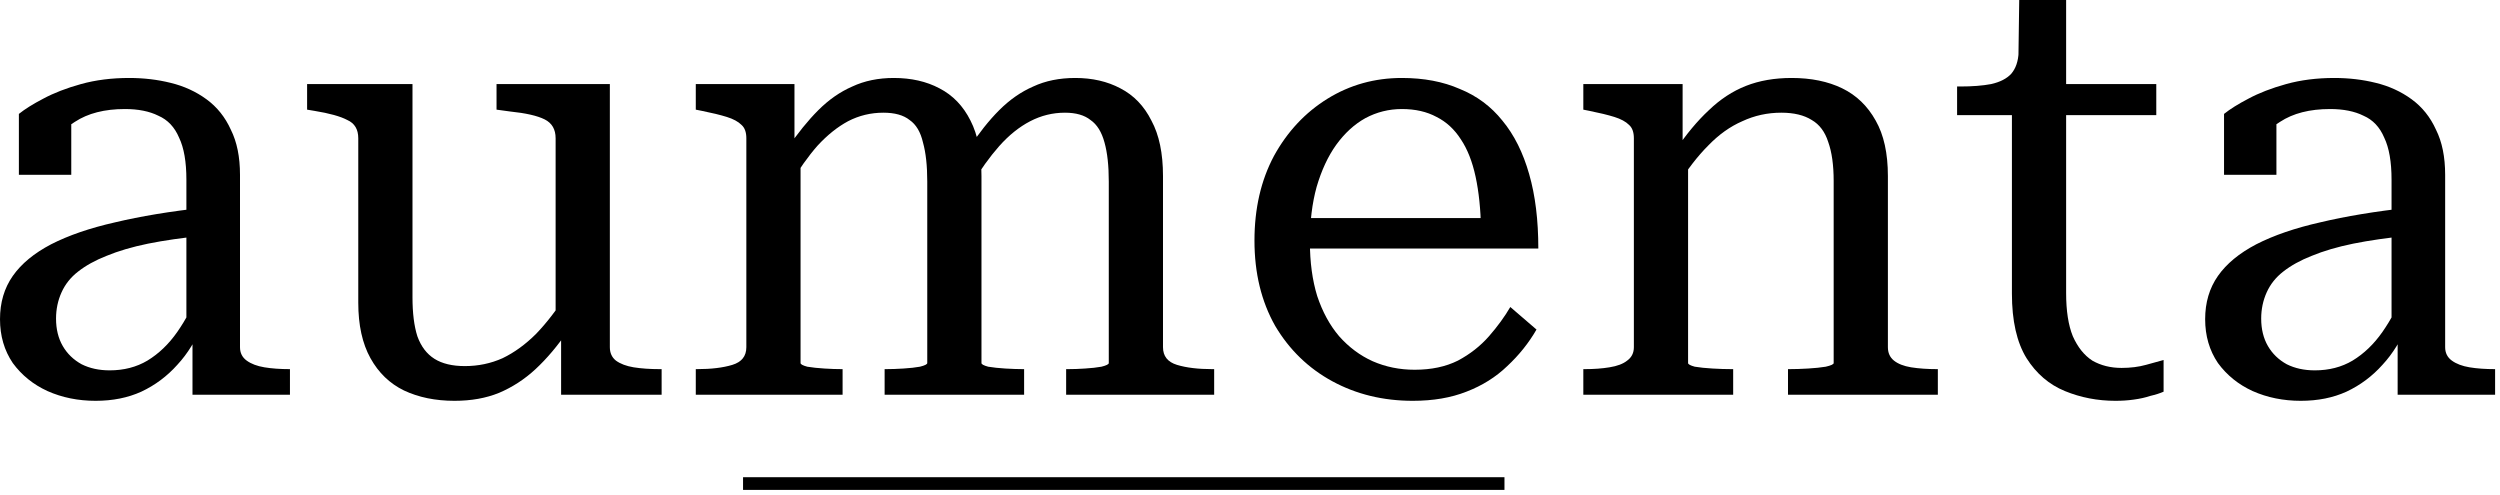
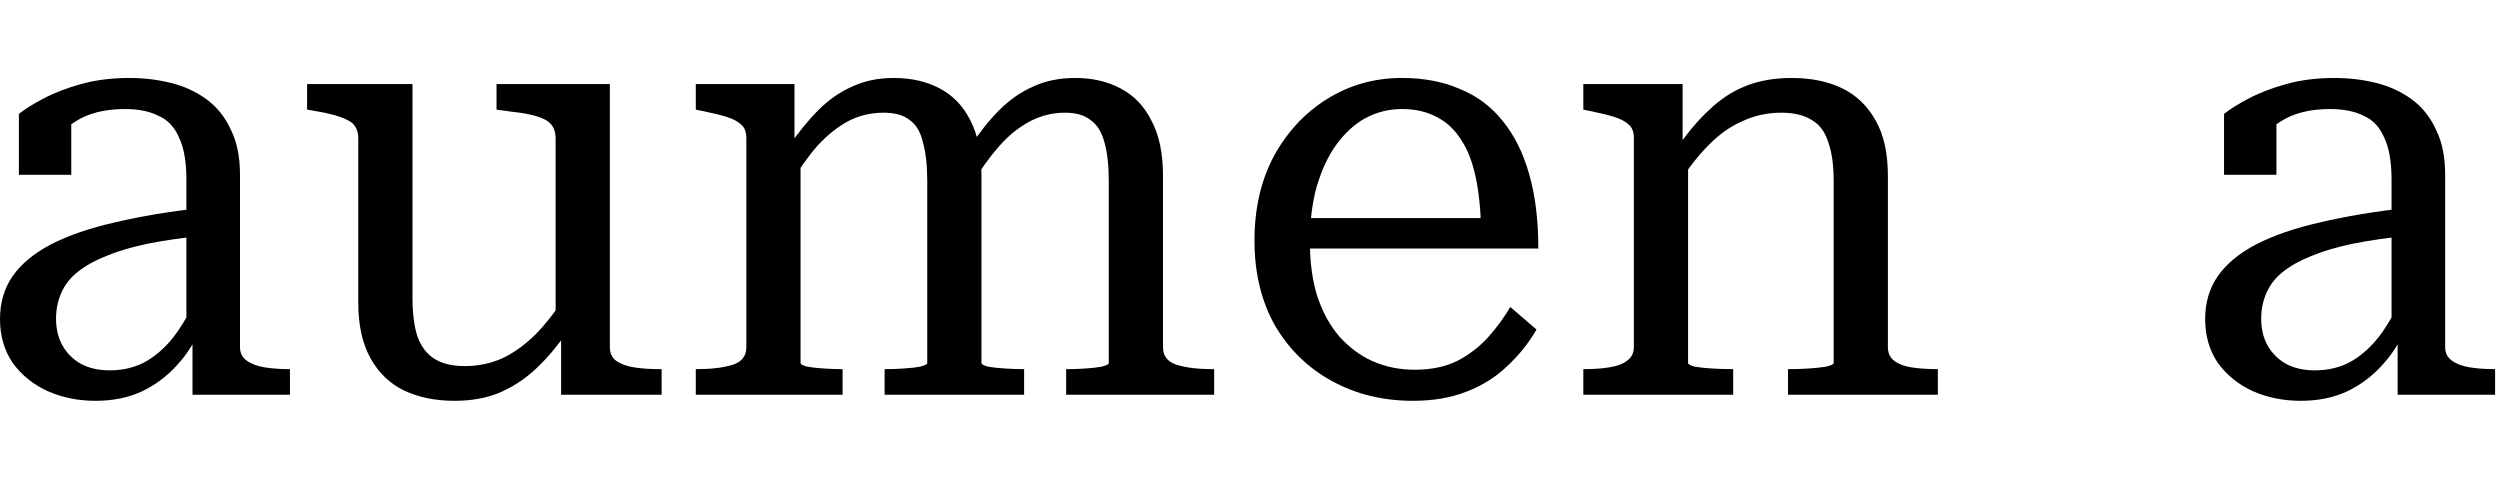
<svg xmlns="http://www.w3.org/2000/svg" fill="none" viewBox="0 0 197 39" height="39" width="197">
  <path fill="black" d="M189.798 16.368L189.75 18.576C188.15 18.736 186.71 18.944 185.43 19.2C184.182 19.456 183.094 19.776 182.166 20.16C181.27 20.512 180.518 20.928 179.91 21.408C179.334 21.856 178.902 22.4 178.614 23.04C178.326 23.68 178.182 24.368 178.182 25.104C178.182 25.936 178.358 26.656 178.71 27.264C179.062 27.872 179.558 28.352 180.198 28.704C180.838 29.024 181.574 29.184 182.406 29.184C183.526 29.184 184.518 28.928 185.382 28.416C186.278 27.872 187.062 27.12 187.734 26.16C188.406 25.2 188.998 24.08 189.51 22.8L189.702 25.536C189.222 26.784 188.566 27.856 187.734 28.752C186.934 29.648 185.99 30.352 184.902 30.864C183.846 31.344 182.646 31.584 181.302 31.584C179.926 31.584 178.662 31.328 177.51 30.816C176.39 30.304 175.478 29.568 174.774 28.608C174.102 27.616 173.766 26.464 173.766 25.152C173.766 23.84 174.102 22.704 174.774 21.744C175.446 20.784 176.454 19.952 177.798 19.248C179.174 18.544 180.854 17.968 182.838 17.52C184.854 17.04 187.174 16.656 189.798 16.368ZM188.934 31.104V26.064L188.454 25.968V14.16C188.454 12.752 188.262 11.648 187.878 10.848C187.526 10.016 186.982 9.44 186.246 9.12C185.542 8.768 184.662 8.592 183.606 8.592C182.006 8.592 180.694 8.928 179.67 9.6C178.646 10.24 177.814 11.024 177.174 11.952C177.142 11.504 177.174 11.104 177.27 10.752C177.398 10.4 177.558 10.096 177.75 9.84C177.942 9.584 178.182 9.376 178.47 9.216C178.758 9.024 179.062 8.88 179.382 8.784V13.776H175.254V8.976C175.734 8.592 176.374 8.192 177.174 7.776C178.006 7.328 178.998 6.944 180.15 6.624C181.302 6.304 182.566 6.144 183.942 6.144C185.094 6.144 186.182 6.272 187.206 6.528C188.262 6.784 189.206 7.216 190.038 7.824C190.87 8.432 191.51 9.232 191.958 10.224C192.438 11.184 192.678 12.368 192.678 13.776V27.36C192.678 27.808 192.854 28.16 193.206 28.416C193.558 28.672 194.022 28.848 194.598 28.944C195.174 29.04 195.846 29.088 196.614 29.088V31.104H188.934Z" />
-   <path fill="black" d="M154.219 9.072V6.816H154.459C155.419 6.816 156.235 6.752 156.907 6.624C157.611 6.464 158.139 6.192 158.491 5.808C158.843 5.392 159.035 4.832 159.067 4.128L161.851 6.624H169.915V9.072H154.219ZM162.811 23.088C162.811 24.496 162.987 25.632 163.339 26.496C163.723 27.36 164.235 28 164.875 28.416C165.547 28.8 166.315 28.992 167.179 28.992C167.883 28.992 168.523 28.912 169.099 28.752C169.675 28.592 170.139 28.464 170.491 28.368V30.864C170.203 30.992 169.851 31.104 169.435 31.2C169.051 31.328 168.619 31.424 168.139 31.488C167.691 31.552 167.211 31.584 166.699 31.584C165.291 31.584 163.963 31.328 162.715 30.816C161.467 30.304 160.459 29.44 159.691 28.224C158.923 26.976 158.539 25.28 158.539 23.136V7.152L159.019 6.864L159.115 0H162.811V23.088Z" />
  <path fill="black" d="M124.766 31.104V29.088H124.862C125.598 29.088 126.253 29.04 126.829 28.944C127.437 28.848 127.901 28.672 128.221 28.416C128.573 28.16 128.749 27.808 128.749 27.36V10.896C128.749 10.416 128.622 10.064 128.366 9.84C128.11 9.584 127.726 9.376 127.214 9.216C126.702 9.056 126.045 8.896 125.245 8.736L124.766 8.64V6.624H132.59V11.712L133.021 12.192V28.608C133.021 28.704 133.197 28.8 133.549 28.896C133.933 28.96 134.397 29.008 134.941 29.04C135.485 29.072 135.998 29.088 136.478 29.088H136.574V31.104H124.766ZM152.702 31.104H140.894V29.088H140.99C141.438 29.088 141.934 29.072 142.478 29.04C143.022 29.008 143.486 28.96 143.87 28.896C144.286 28.8 144.493 28.704 144.493 28.608V14.256C144.493 13.008 144.35 11.984 144.062 11.184C143.806 10.384 143.374 9.808 142.766 9.456C142.158 9.072 141.358 8.88 140.366 8.88C139.278 8.88 138.254 9.104 137.294 9.552C136.334 9.968 135.437 10.608 134.605 11.472C133.773 12.304 132.958 13.36 132.158 14.64L132.014 11.856C132.878 10.576 133.758 9.52 134.654 8.688C135.55 7.824 136.525 7.184 137.581 6.768C138.637 6.352 139.838 6.144 141.182 6.144C142.718 6.144 144.045 6.416 145.165 6.96C146.285 7.504 147.165 8.352 147.805 9.504C148.445 10.624 148.766 12.08 148.766 13.872V27.36C148.766 27.808 148.925 28.16 149.245 28.416C149.565 28.672 150.014 28.848 150.59 28.944C151.198 29.04 151.886 29.088 152.654 29.088H152.702V31.104Z" />
  <path fill="black" d="M103.22 19.056C103.22 20.656 103.412 22.08 103.796 23.328C104.212 24.576 104.788 25.632 105.524 26.496C106.292 27.36 107.172 28.016 108.164 28.464C109.188 28.912 110.292 29.136 111.476 29.136C112.788 29.136 113.924 28.896 114.884 28.416C115.844 27.904 116.66 27.264 117.332 26.496C118.004 25.728 118.564 24.96 119.012 24.192L121.076 25.968C120.468 27.024 119.7 27.984 118.772 28.848C117.876 29.712 116.804 30.384 115.556 30.864C114.34 31.344 112.932 31.584 111.332 31.584C108.996 31.584 106.884 31.072 104.996 30.048C103.108 29.024 101.604 27.568 100.484 25.68C99.396 23.76 98.852 21.52 98.852 18.96C98.852 16.432 99.364 14.208 100.388 12.288C101.444 10.368 102.852 8.864 104.612 7.776C106.372 6.688 108.324 6.144 110.468 6.144C112.196 6.144 113.716 6.432 115.028 7.008C116.372 7.552 117.492 8.384 118.388 9.504C119.316 10.624 120.02 12.032 120.5 13.728C120.98 15.392 121.22 17.344 121.22 19.584H102.26V17.184H118.052L116.708 18.096C116.676 16.496 116.532 15.104 116.276 13.92C116.02 12.736 115.636 11.76 115.124 10.992C114.612 10.192 113.972 9.6 113.204 9.216C112.436 8.8 111.524 8.592 110.468 8.592C109.444 8.592 108.484 8.832 107.588 9.312C106.724 9.792 105.956 10.496 105.284 11.424C104.644 12.32 104.132 13.424 103.748 14.736C103.396 16.016 103.22 17.456 103.22 19.056Z" />
-   <path fill="black" d="M54.828 31.104V29.088H54.924C56.044 29.088 56.972 28.976 57.708 28.752C58.444 28.528 58.812 28.064 58.812 27.36V10.896C58.812 10.416 58.684 10.064 58.428 9.84C58.172 9.584 57.788 9.376 57.276 9.216C56.764 9.056 56.108 8.896 55.308 8.736L54.828 8.64V6.624H62.604V11.568L63.084 12.144V28.608C63.084 28.704 63.26 28.8 63.612 28.896C63.996 28.96 64.444 29.008 64.956 29.04C65.468 29.072 65.932 29.088 66.348 29.088H66.396V31.104H54.828ZM80.7 31.104H69.708V29.088H69.804C70.22 29.088 70.684 29.072 71.196 29.04C71.708 29.008 72.14 28.96 72.492 28.896C72.876 28.8 73.068 28.704 73.068 28.608V14.304C73.068 13.056 72.956 12.032 72.732 11.232C72.54 10.4 72.188 9.808 71.676 9.456C71.196 9.072 70.508 8.88 69.612 8.88C68.62 8.88 67.692 9.104 66.828 9.552C65.996 10 65.196 10.64 64.428 11.472C63.692 12.304 62.956 13.344 62.22 14.592L62.028 11.712C62.86 10.496 63.676 9.488 64.476 8.688C65.308 7.856 66.204 7.232 67.164 6.816C68.124 6.368 69.212 6.144 70.428 6.144C71.804 6.144 73.004 6.416 74.028 6.96C75.084 7.504 75.9 8.352 76.476 9.504C77.052 10.624 77.34 12.08 77.34 13.872V28.608C77.34 28.704 77.516 28.8 77.868 28.896C78.252 28.96 78.7 29.008 79.212 29.04C79.756 29.072 80.236 29.088 80.652 29.088H80.7V31.104ZM95.676 31.104H84.012V29.088H84.156C84.572 29.088 85.02 29.072 85.5 29.04C86.012 29.008 86.444 28.96 86.796 28.896C87.18 28.8 87.372 28.704 87.372 28.608V14.304C87.372 13.056 87.26 12.032 87.036 11.232C86.812 10.4 86.444 9.808 85.932 9.456C85.452 9.072 84.78 8.88 83.916 8.88C82.956 8.88 82.044 9.104 81.18 9.552C80.316 10 79.5 10.656 78.732 11.52C77.996 12.352 77.26 13.376 76.524 14.592L76.332 11.712C77.132 10.496 77.932 9.488 78.732 8.688C79.564 7.856 80.46 7.232 81.42 6.816C82.38 6.368 83.484 6.144 84.732 6.144C86.076 6.144 87.26 6.416 88.284 6.96C89.34 7.504 90.156 8.352 90.732 9.504C91.34 10.624 91.644 12.08 91.644 13.872V27.36C91.644 28.064 92.012 28.528 92.748 28.752C93.484 28.976 94.412 29.088 95.532 29.088H95.676V31.104Z" />
+   <path fill="black" d="M54.828 31.104V29.088H54.924C56.044 29.088 56.972 28.976 57.708 28.752C58.444 28.528 58.812 28.064 58.812 27.36V10.896C58.812 10.416 58.684 10.064 58.428 9.84C58.172 9.584 57.788 9.376 57.276 9.216C56.764 9.056 56.108 8.896 55.308 8.736L54.828 8.64V6.624H62.604V11.568L63.084 12.144V28.608C63.084 28.704 63.26 28.8 63.612 28.896C63.996 28.96 64.444 29.008 64.956 29.04C65.468 29.072 65.932 29.088 66.348 29.088H66.396V31.104H54.828M80.7 31.104H69.708V29.088H69.804C70.22 29.088 70.684 29.072 71.196 29.04C71.708 29.008 72.14 28.96 72.492 28.896C72.876 28.8 73.068 28.704 73.068 28.608V14.304C73.068 13.056 72.956 12.032 72.732 11.232C72.54 10.4 72.188 9.808 71.676 9.456C71.196 9.072 70.508 8.88 69.612 8.88C68.62 8.88 67.692 9.104 66.828 9.552C65.996 10 65.196 10.64 64.428 11.472C63.692 12.304 62.956 13.344 62.22 14.592L62.028 11.712C62.86 10.496 63.676 9.488 64.476 8.688C65.308 7.856 66.204 7.232 67.164 6.816C68.124 6.368 69.212 6.144 70.428 6.144C71.804 6.144 73.004 6.416 74.028 6.96C75.084 7.504 75.9 8.352 76.476 9.504C77.052 10.624 77.34 12.08 77.34 13.872V28.608C77.34 28.704 77.516 28.8 77.868 28.896C78.252 28.96 78.7 29.008 79.212 29.04C79.756 29.072 80.236 29.088 80.652 29.088H80.7V31.104ZM95.676 31.104H84.012V29.088H84.156C84.572 29.088 85.02 29.072 85.5 29.04C86.012 29.008 86.444 28.96 86.796 28.896C87.18 28.8 87.372 28.704 87.372 28.608V14.304C87.372 13.056 87.26 12.032 87.036 11.232C86.812 10.4 86.444 9.808 85.932 9.456C85.452 9.072 84.78 8.88 83.916 8.88C82.956 8.88 82.044 9.104 81.18 9.552C80.316 10 79.5 10.656 78.732 11.52C77.996 12.352 77.26 13.376 76.524 14.592L76.332 11.712C77.132 10.496 77.932 9.488 78.732 8.688C79.564 7.856 80.46 7.232 81.42 6.816C82.38 6.368 83.484 6.144 84.732 6.144C86.076 6.144 87.26 6.416 88.284 6.96C89.34 7.504 90.156 8.352 90.732 9.504C91.34 10.624 91.644 12.08 91.644 13.872V27.36C91.644 28.064 92.012 28.528 92.748 28.752C93.484 28.976 94.412 29.088 95.532 29.088H95.676V31.104Z" />
  <path fill="black" d="M32.504 6.624V23.424C32.504 24.672 32.632 25.696 32.888 26.496C33.175 27.296 33.623 27.888 34.231 28.272C34.84 28.656 35.639 28.848 36.632 28.848C37.688 28.848 38.679 28.64 39.608 28.224C40.535 27.776 41.416 27.136 42.248 26.304C43.08 25.44 43.88 24.4 44.648 23.184L44.791 26.016C43.959 27.232 43.096 28.256 42.2 29.088C41.336 29.888 40.376 30.512 39.319 30.96C38.295 31.376 37.127 31.584 35.816 31.584C34.312 31.584 32.983 31.312 31.831 30.768C30.712 30.224 29.831 29.376 29.192 28.224C28.552 27.072 28.232 25.616 28.232 23.856V10.896C28.232 10.192 27.944 9.712 27.367 9.456C26.823 9.168 25.959 8.928 24.776 8.736L24.2 8.64V6.624H32.504ZM48.056 6.624V27.36C48.056 27.808 48.215 28.16 48.535 28.416C48.888 28.672 49.352 28.848 49.928 28.944C50.535 29.04 51.224 29.088 51.992 29.088H52.136V31.104H44.215V26.16L43.783 25.536V10.896C43.783 10.192 43.495 9.696 42.919 9.408C42.343 9.12 41.431 8.912 40.184 8.784L39.127 8.64V6.624H48.056Z" />
  <path fill="black" d="M16.032 16.368L15.984 18.576C14.384 18.736 12.944 18.944 11.664 19.2C10.416 19.456 9.328 19.776 8.4 20.16C7.504 20.512 6.752 20.928 6.144 21.408C5.568 21.856 5.136 22.4 4.848 23.04C4.56 23.68 4.416 24.368 4.416 25.104C4.416 25.936 4.592 26.656 4.944 27.264C5.296 27.872 5.792 28.352 6.432 28.704C7.072 29.024 7.808 29.184 8.64 29.184C9.76 29.184 10.752 28.928 11.616 28.416C12.512 27.872 13.296 27.12 13.968 26.16C14.64 25.2 15.232 24.08 15.744 22.8L15.936 25.536C15.456 26.784 14.8 27.856 13.968 28.752C13.168 29.648 12.224 30.352 11.136 30.864C10.08 31.344 8.88 31.584 7.536 31.584C6.16 31.584 4.896 31.328 3.744 30.816C2.624 30.304 1.712 29.568 1.008 28.608C0.336 27.616 0 26.464 0 25.152C0 23.84 0.336 22.704 1.008 21.744C1.68 20.784 2.688 19.952 4.032 19.248C5.408 18.544 7.088 17.968 9.072 17.52C11.088 17.04 13.408 16.656 16.032 16.368ZM15.168 31.104V26.064L14.688 25.968V14.16C14.688 12.752 14.496 11.648 14.112 10.848C13.76 10.016 13.216 9.44 12.48 9.12C11.776 8.768 10.896 8.592 9.84 8.592C8.24 8.592 6.928 8.928 5.904 9.6C4.88 10.24 4.048 11.024 3.408 11.952C3.376 11.504 3.408 11.104 3.504 10.752C3.632 10.4 3.792 10.096 3.984 9.84C4.176 9.584 4.416 9.376 4.704 9.216C4.992 9.024 5.296 8.88 5.616 8.784V13.776H1.488V8.976C1.968 8.592 2.608 8.192 3.408 7.776C4.24 7.328 5.232 6.944 6.384 6.624C7.536 6.304 8.8 6.144 10.176 6.144C11.328 6.144 12.416 6.272 13.44 6.528C14.496 6.784 15.44 7.216 16.272 7.824C17.104 8.432 17.744 9.232 18.192 10.224C18.672 11.184 18.912 12.368 18.912 13.776V27.36C18.912 27.808 19.088 28.16 19.44 28.416C19.792 28.672 20.256 28.848 20.832 28.944C21.408 29.04 22.08 29.088 22.848 29.088V31.104H15.168Z" />
-   <path stroke="black" d="M58.552 38.104H118.552" />
</svg>